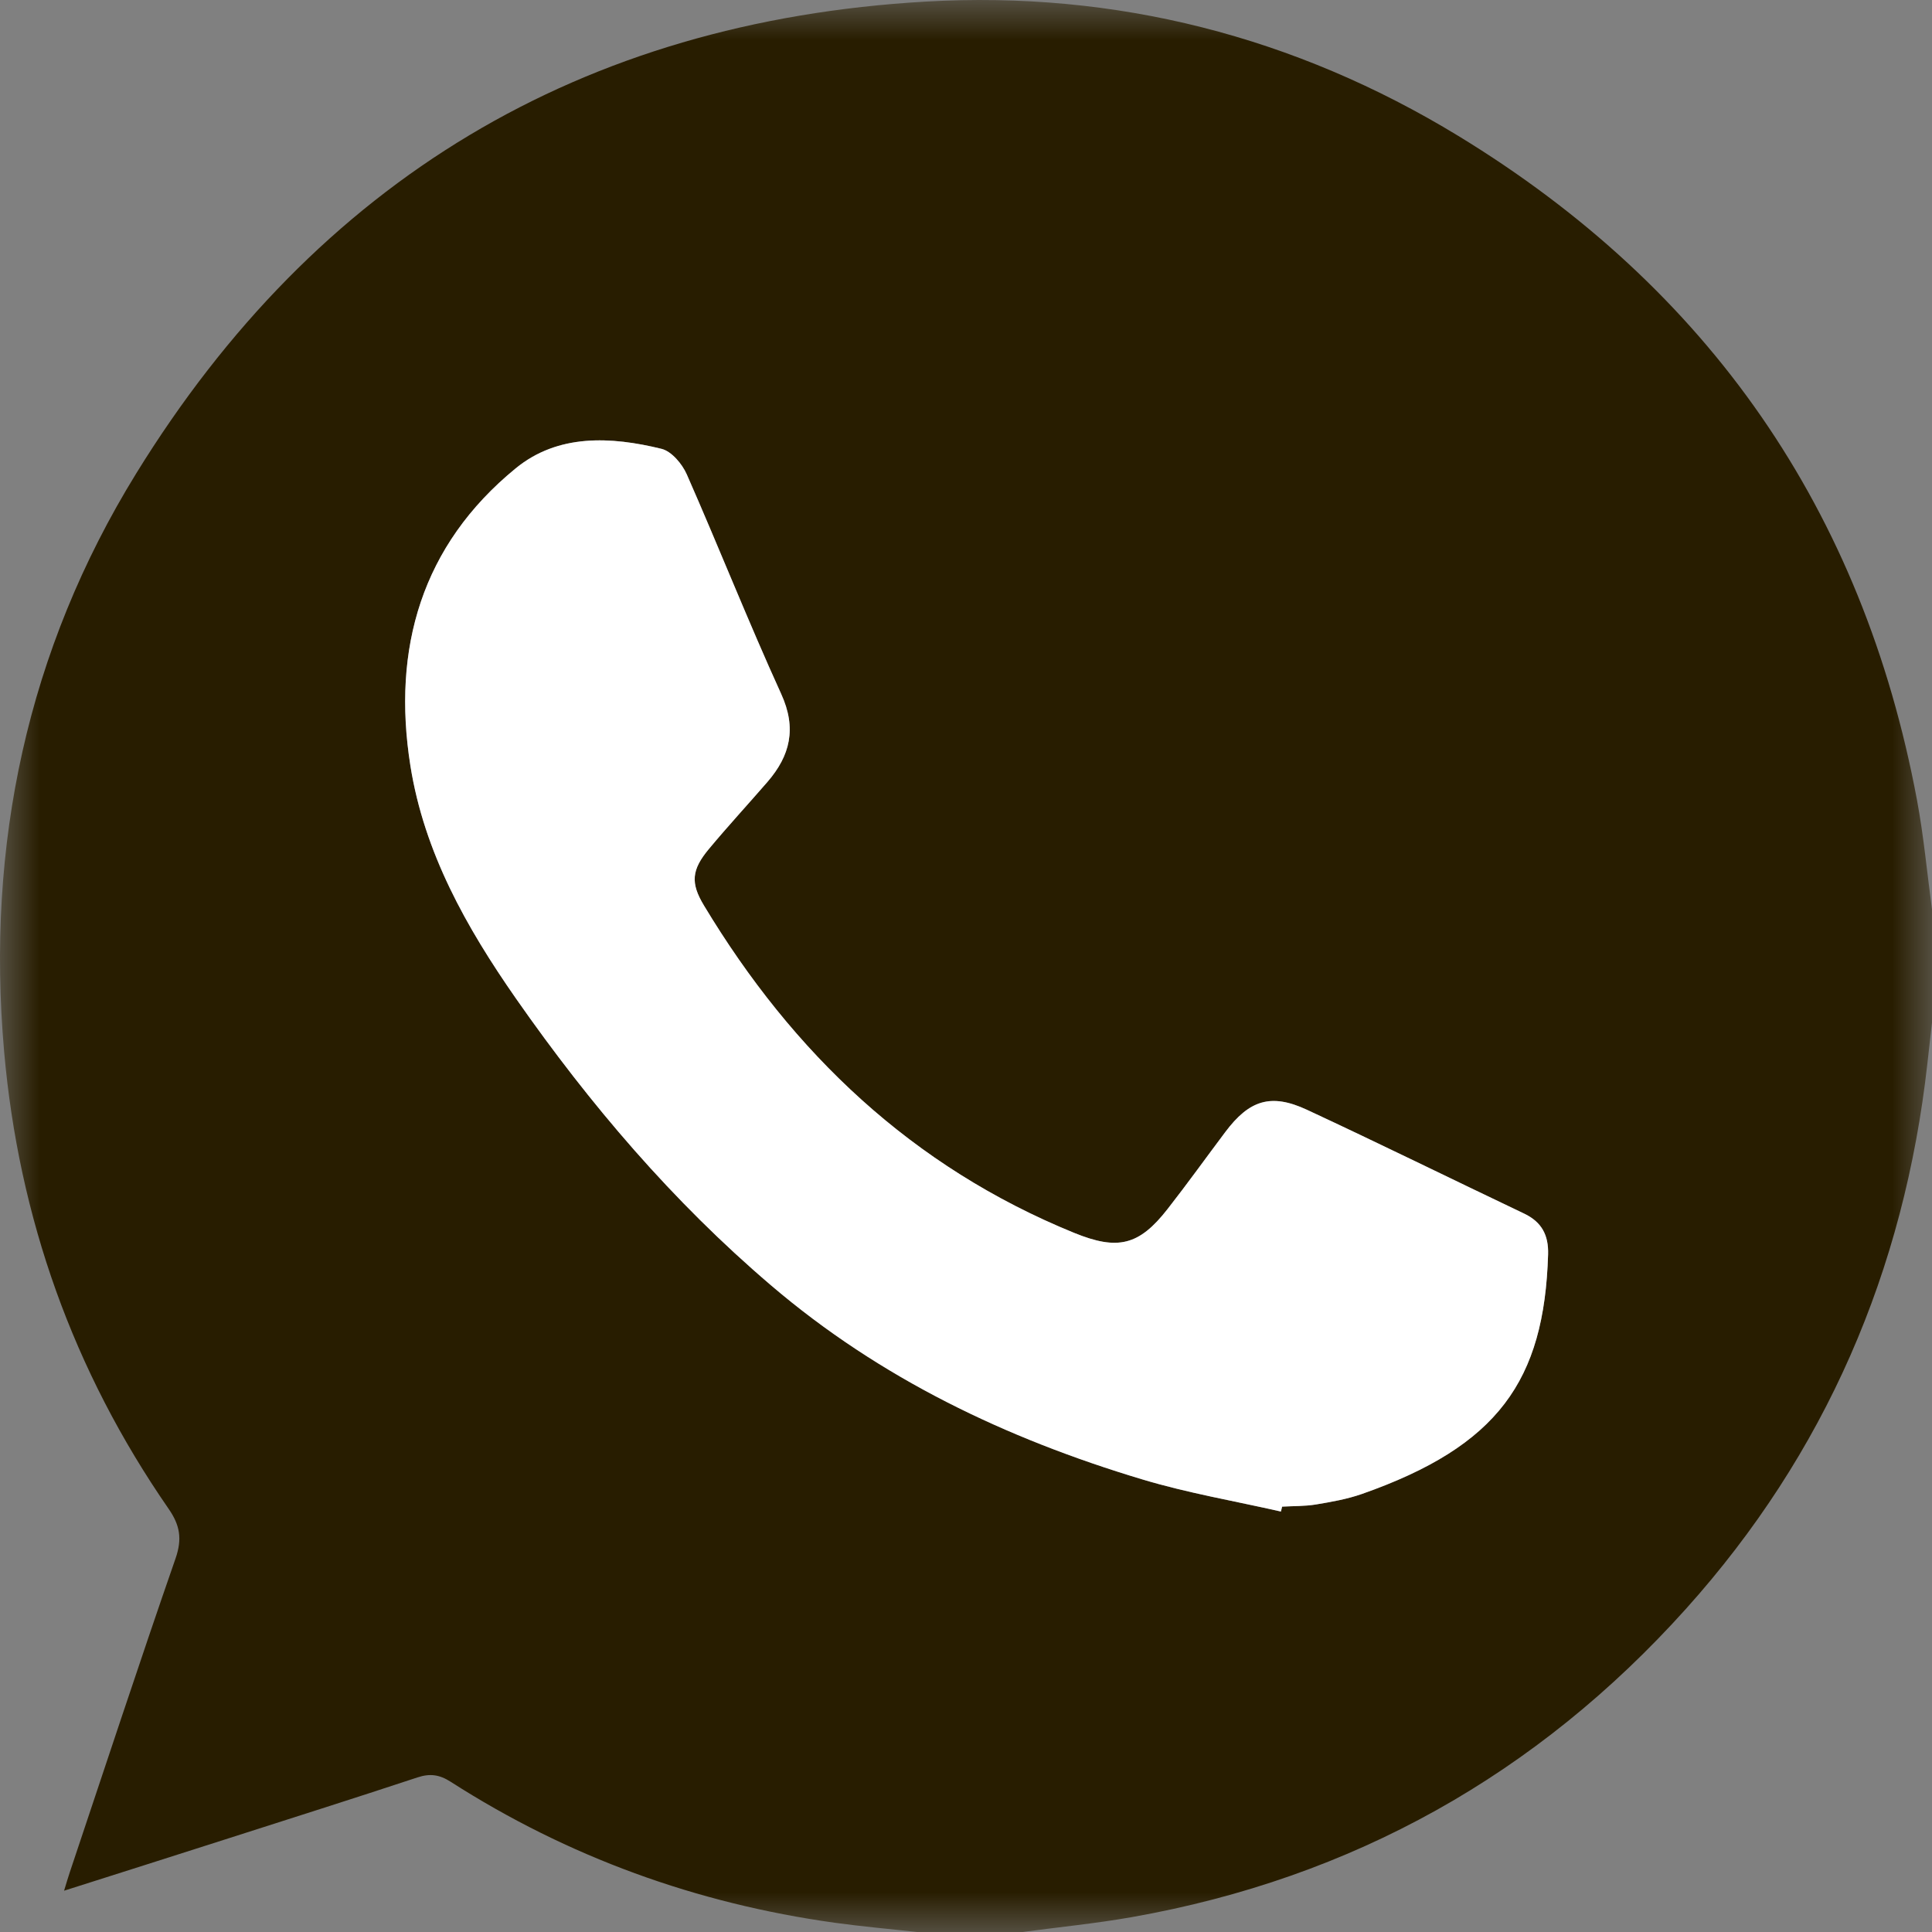
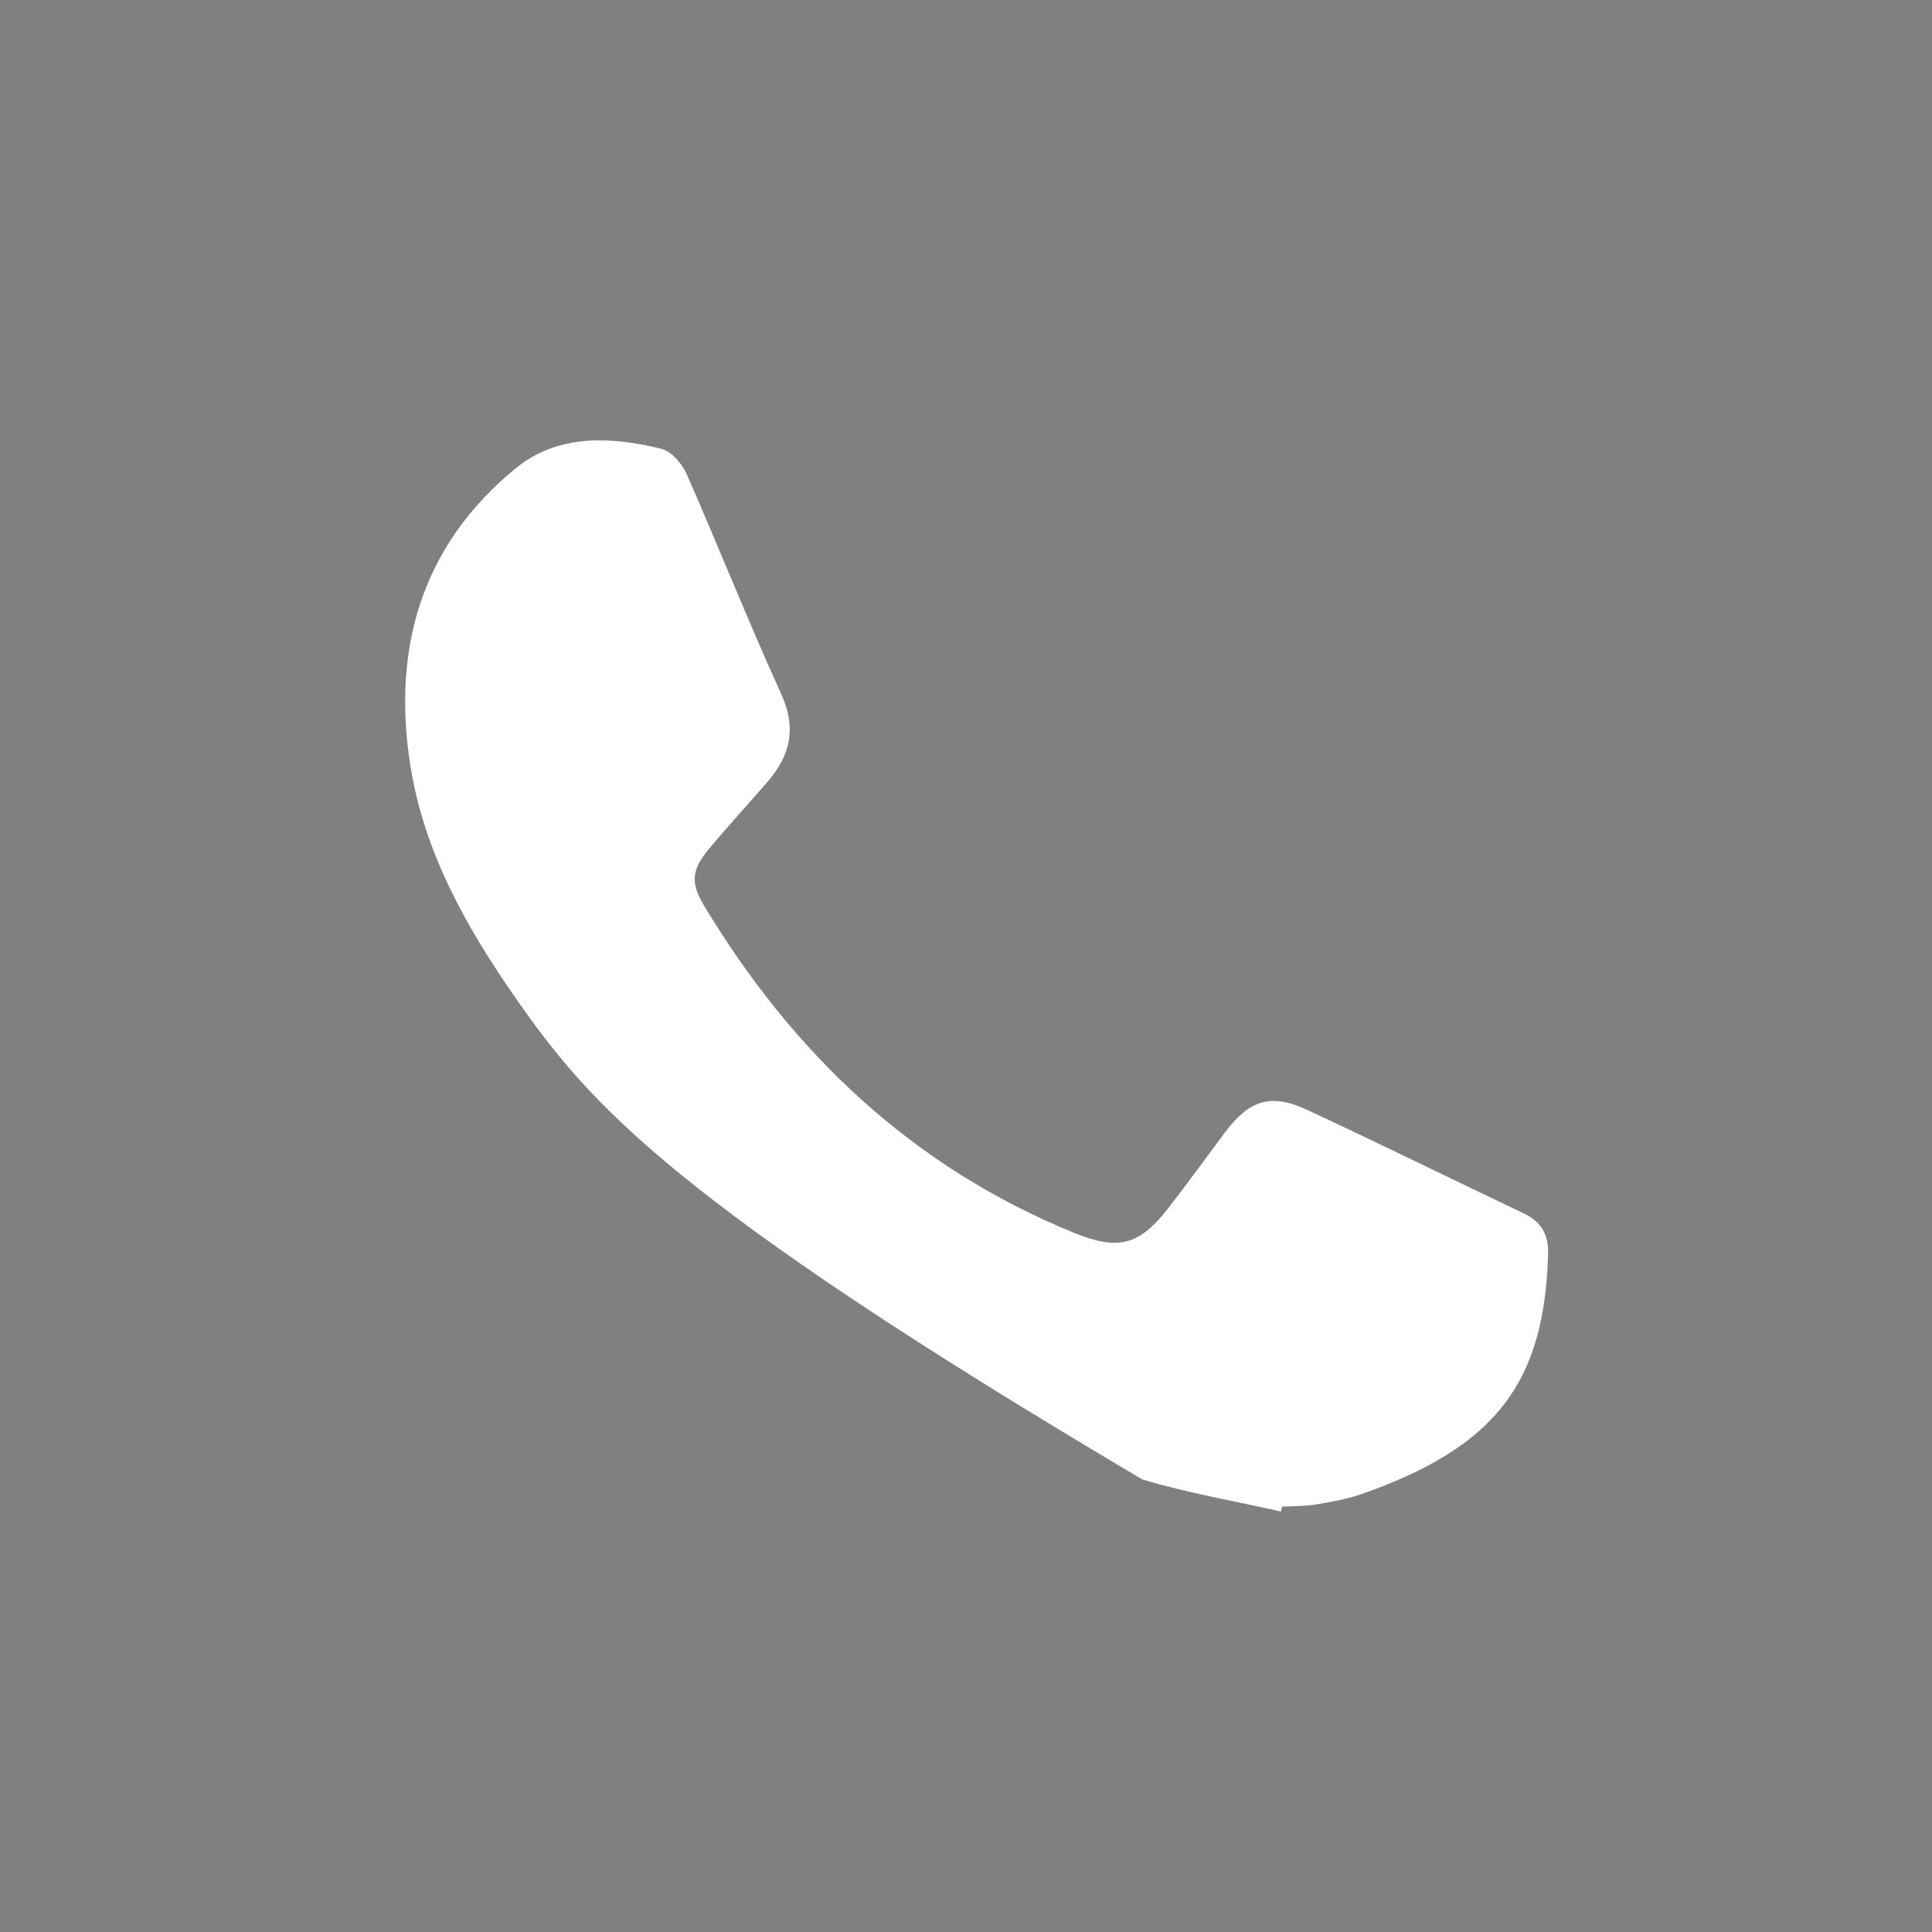
<svg xmlns="http://www.w3.org/2000/svg" xmlns:xlink="http://www.w3.org/1999/xlink" width="24px" height="24px" viewBox="0 0 24 24" version="1.1">
  <rect x="0" y="0" width="24" height="24" fill="#808080" stroke="none" />
  <title>icon/icon_wtsapp</title>
  <defs>
    <polygon id="path-1" points="0 0 24 0 24 24 0 24" />
  </defs>
  <g id="icon/icon_wtsapp" stroke="none" stroke-width="1" fill="none" fill-rule="evenodd">
    <g id="Group-6">
      <g id="Group-3">
        <mask id="mask-2" fill="white">
          <use xlink:href="#path-1" />
        </mask>
        <g id="Clip-2" />
-         <path d="M15.912,18.777 C15.917,18.757 15.922,18.736 15.927,18.716 C16.068,18.708 16.21,18.712 16.348,18.689 C16.54,18.657 16.734,18.623 16.917,18.559 C18.608,17.965 19.184,17.154 19.231,15.582 C19.238,15.344 19.152,15.18 18.934,15.076 C18.033,14.647 17.138,14.206 16.233,13.785 C15.787,13.578 15.518,13.666 15.22,14.064 C14.981,14.382 14.749,14.706 14.504,15.019 C14.15,15.473 13.885,15.536 13.343,15.315 C11.334,14.496 9.85,13.085 8.744,11.247 C8.576,10.968 8.59,10.805 8.808,10.544 C9.043,10.262 9.292,9.992 9.532,9.715 C9.817,9.386 9.899,9.047 9.704,8.62 C9.294,7.72 8.93,6.798 8.531,5.892 C8.474,5.763 8.343,5.607 8.219,5.576 C7.589,5.421 6.931,5.388 6.406,5.818 C5.238,6.774 4.867,8.055 5.098,9.512 C5.269,10.59 5.793,11.52 6.411,12.406 C7.327,13.718 8.356,14.925 9.577,15.966 C10.932,17.123 12.499,17.87 14.188,18.377 C14.752,18.547 15.337,18.646 15.912,18.777 M12.702,24 L11.39,24 C11.049,23.962 10.707,23.932 10.368,23.885 C8.652,23.646 7.057,23.069 5.597,22.133 C5.46,22.045 5.341,22.028 5.185,22.08 C4.386,22.344 3.583,22.598 2.781,22.855 C2.131,23.063 1.48,23.27 0.796,23.487 C0.827,23.387 0.845,23.322 0.867,23.258 C1.303,21.958 1.731,20.654 2.181,19.359 C2.265,19.116 2.236,18.947 2.094,18.742 C0.909,17.03 0.233,15.129 0.051,13.061 C-0.174,10.496 0.339,8.077 1.691,5.883 C3.935,2.242 7.222,0.267 11.496,0.02 C13.861,-0.117 16.088,0.453 18.115,1.688 C21.23,3.587 23.14,6.34 23.813,9.935 C23.897,10.385 23.939,10.843 24,11.297 L24,12.704 C23.981,12.872 23.961,13.041 23.943,13.209 C23.656,15.783 22.676,18.056 20.945,19.984 C19.095,22.044 16.8,23.33 14.067,23.814 C13.615,23.894 13.157,23.939 12.702,24" id="Fill-1" fill="#281D00" mask="url(#mask-2)" />
      </g>
-       <path d="M15.912,18.777 C15.337,18.646 14.752,18.547 14.188,18.377 C12.499,17.87 10.932,17.123 9.577,15.966 C8.356,14.925 7.327,13.718 6.411,12.406 C5.793,11.52 5.269,10.59 5.098,9.512 C4.867,8.055 5.238,6.774 6.406,5.818 C6.931,5.388 7.589,5.421 8.219,5.576 C8.343,5.607 8.474,5.763 8.531,5.892 C8.93,6.798 9.294,7.72 9.704,8.62 C9.899,9.047 9.817,9.386 9.532,9.715 C9.292,9.992 9.043,10.262 8.808,10.544 C8.59,10.805 8.576,10.968 8.744,11.247 C9.85,13.085 11.334,14.496 13.343,15.315 C13.885,15.536 14.15,15.473 14.504,15.019 C14.749,14.706 14.981,14.382 15.22,14.064 C15.518,13.666 15.787,13.578 16.233,13.785 C17.138,14.206 18.033,14.647 18.934,15.076 C19.152,15.18 19.238,15.344 19.231,15.582 C19.184,17.154 18.608,17.965 16.917,18.559 C16.734,18.623 16.54,18.657 16.348,18.689 C16.21,18.712 16.068,18.708 15.927,18.716 C15.922,18.736 15.917,18.757 15.912,18.777" id="Fill-4" fill="#FFFFFF" />
+       <path d="M15.912,18.777 C15.337,18.646 14.752,18.547 14.188,18.377 C8.356,14.925 7.327,13.718 6.411,12.406 C5.793,11.52 5.269,10.59 5.098,9.512 C4.867,8.055 5.238,6.774 6.406,5.818 C6.931,5.388 7.589,5.421 8.219,5.576 C8.343,5.607 8.474,5.763 8.531,5.892 C8.93,6.798 9.294,7.72 9.704,8.62 C9.899,9.047 9.817,9.386 9.532,9.715 C9.292,9.992 9.043,10.262 8.808,10.544 C8.59,10.805 8.576,10.968 8.744,11.247 C9.85,13.085 11.334,14.496 13.343,15.315 C13.885,15.536 14.15,15.473 14.504,15.019 C14.749,14.706 14.981,14.382 15.22,14.064 C15.518,13.666 15.787,13.578 16.233,13.785 C17.138,14.206 18.033,14.647 18.934,15.076 C19.152,15.18 19.238,15.344 19.231,15.582 C19.184,17.154 18.608,17.965 16.917,18.559 C16.734,18.623 16.54,18.657 16.348,18.689 C16.21,18.712 16.068,18.708 15.927,18.716 C15.922,18.736 15.917,18.757 15.912,18.777" id="Fill-4" fill="#FFFFFF" />
    </g>
  </g>
</svg>